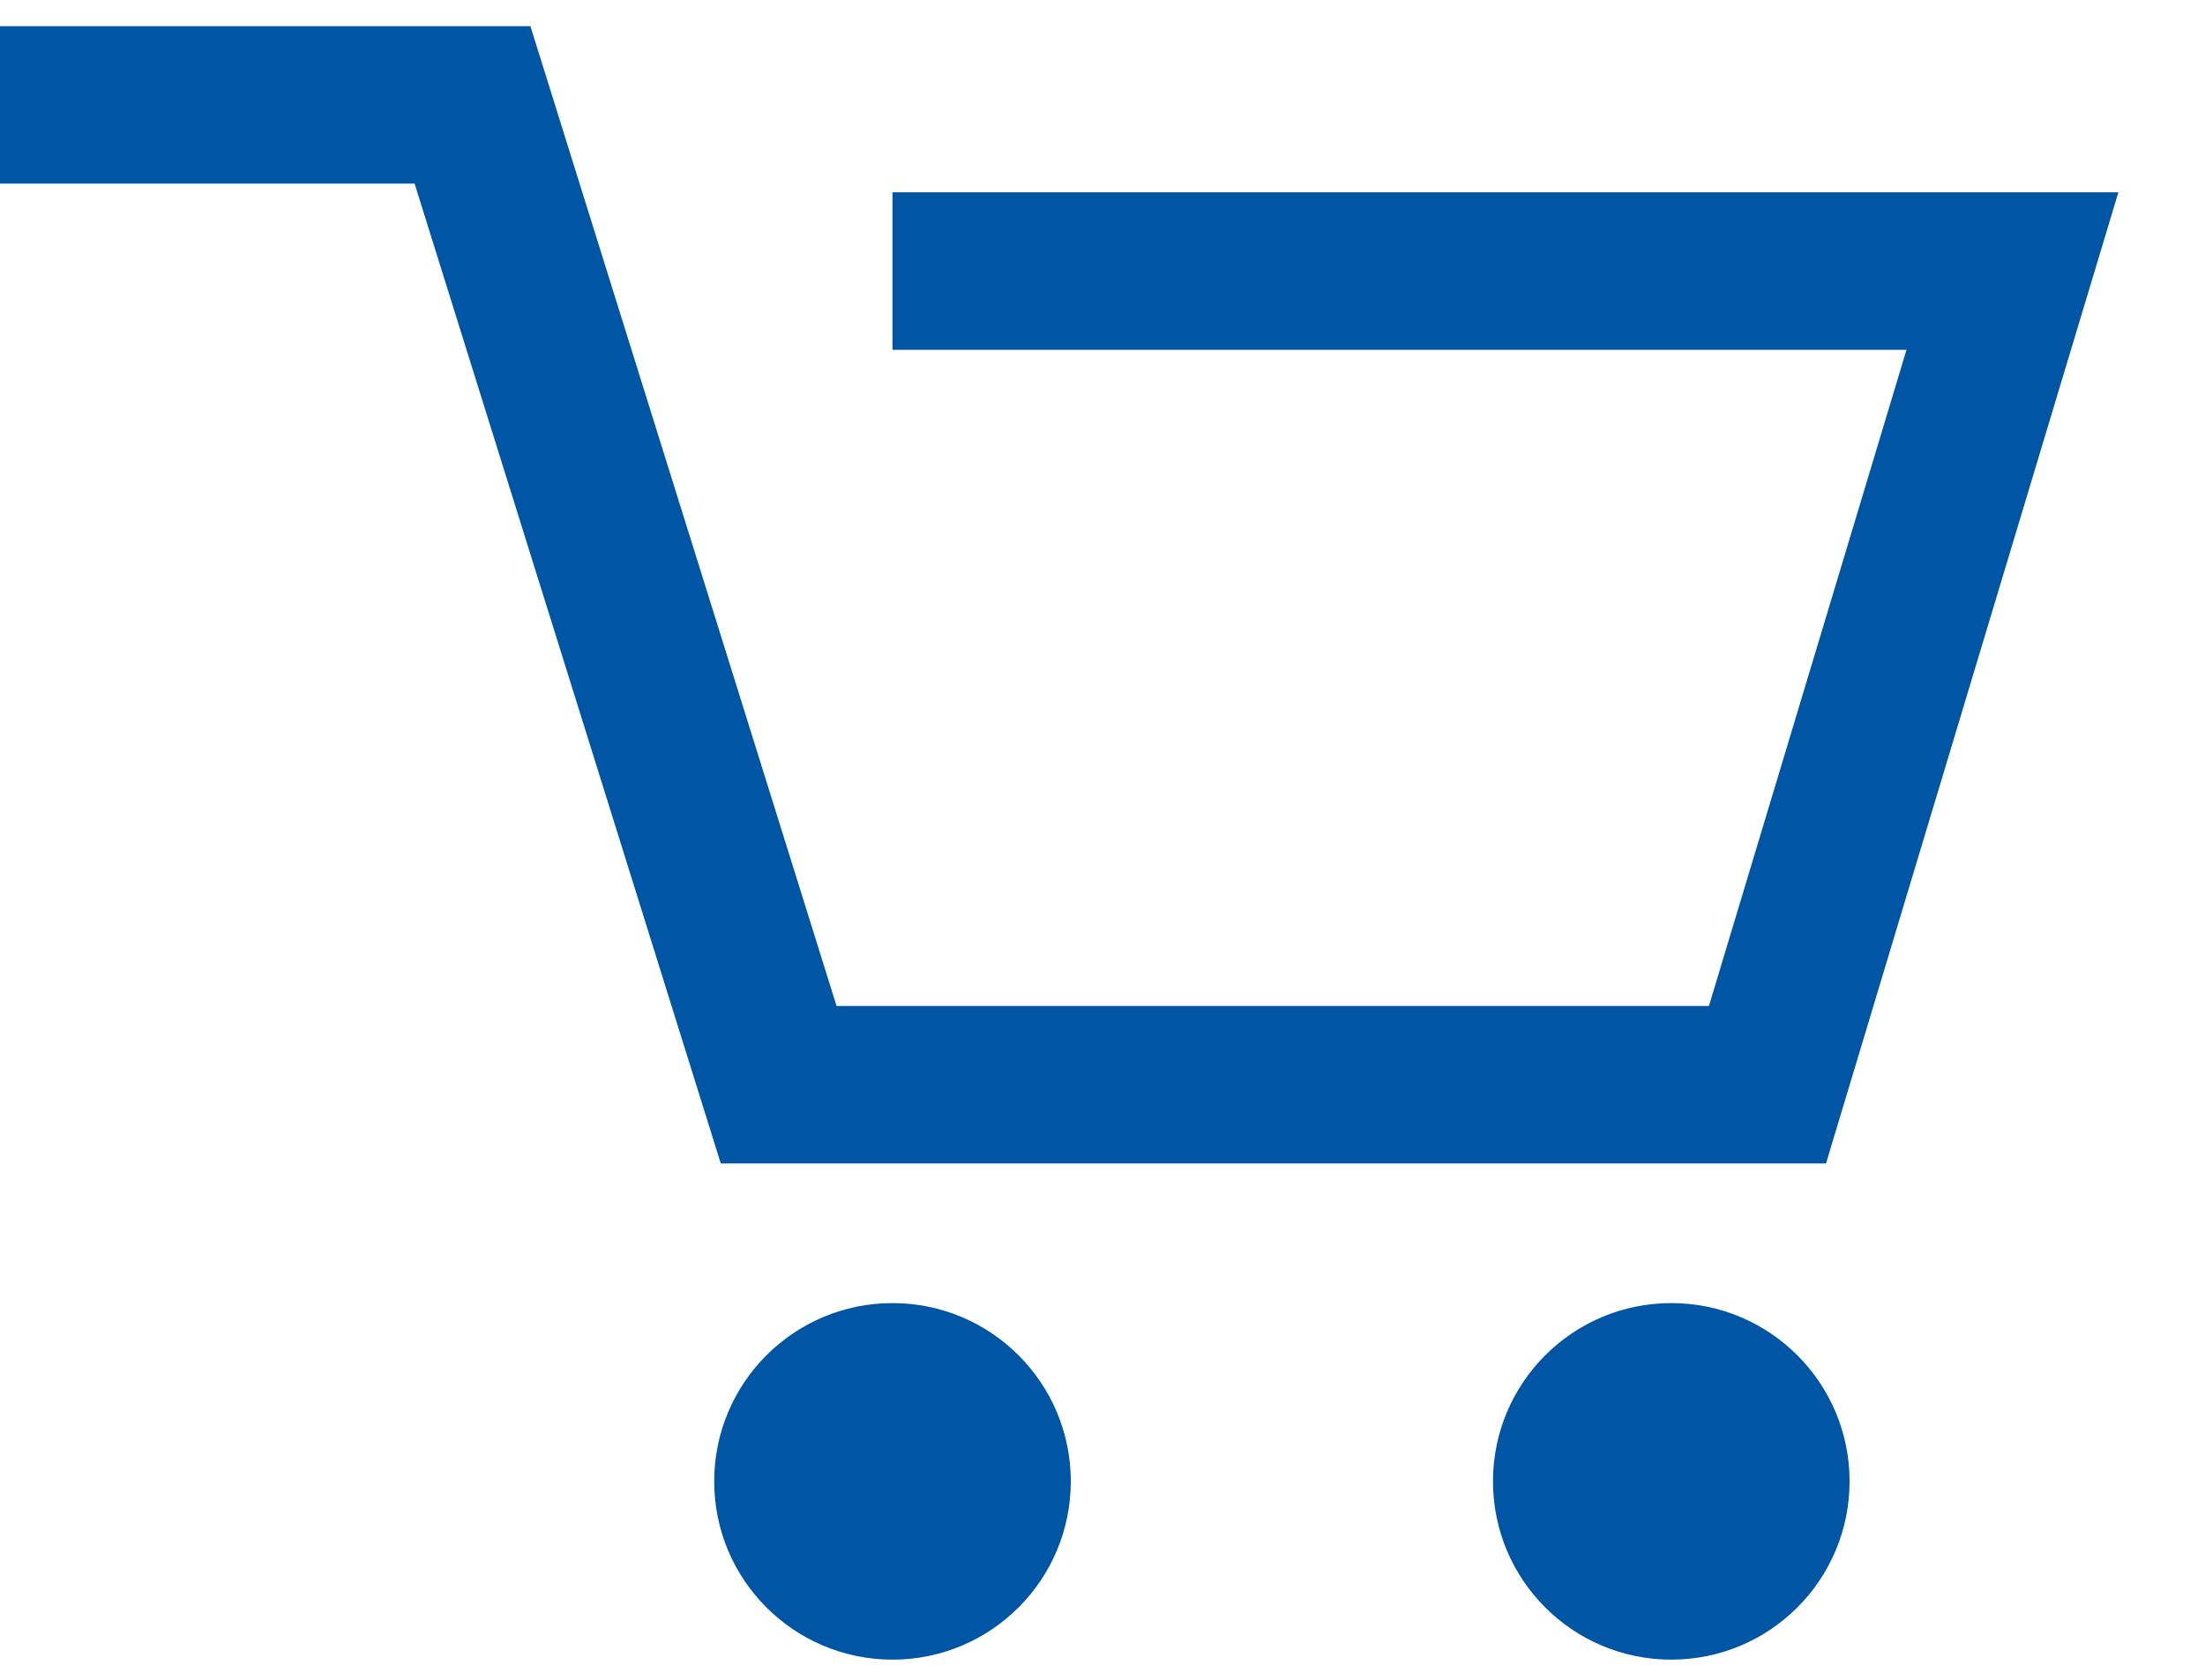
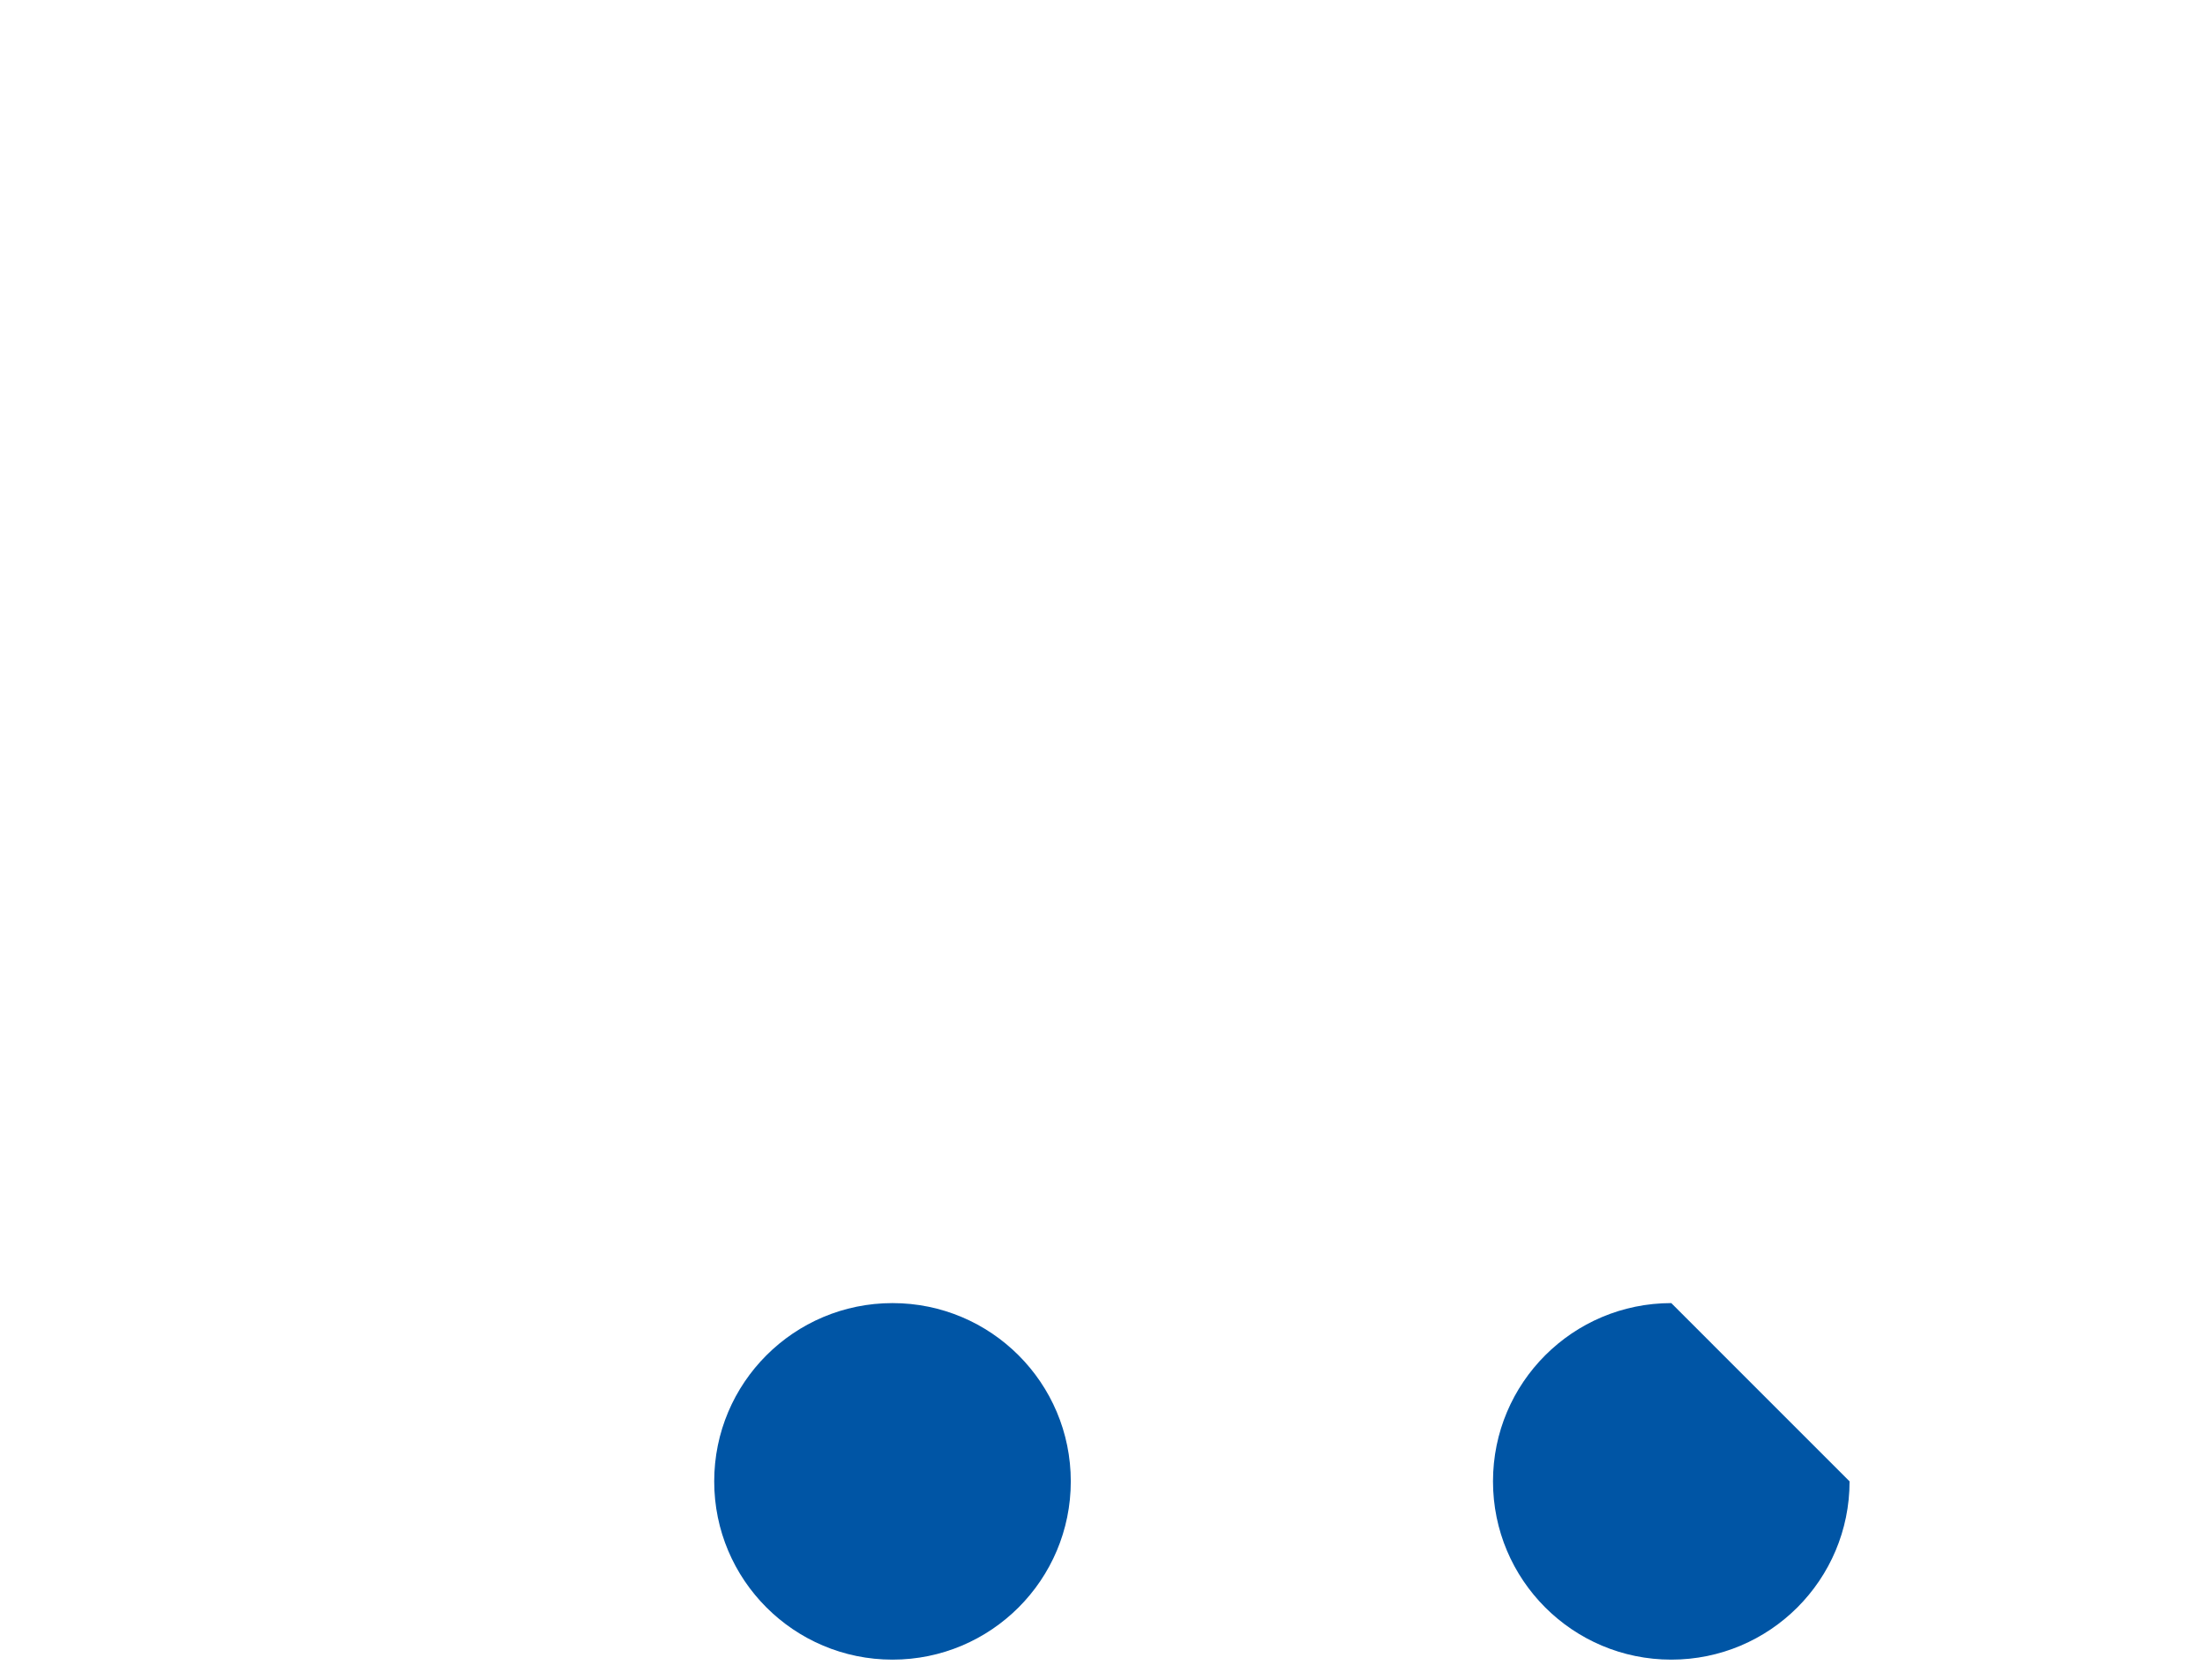
<svg xmlns="http://www.w3.org/2000/svg" width="21px" height="16px" viewBox="0 0 21 16" version="1.1">
  <title>Icons / Global / Cart Default</title>
  <desc>Created with Sketch.</desc>
  <defs />
  <g id="Style-Guide" stroke="none" stroke-width="1" fill="none" fill-rule="evenodd">
    <g id="Logos-&amp;-Icons" transform="translate(-699, -546)">
      <g id="Icons-/-Global-/-Cart-Default" transform="translate(699, 546)">
        <g id="Group-8">
          <g transform="translate(0, 0.808)">
-             <polyline id="Stroke-2" stroke="#0055A5" stroke-width="1.5" points="0 0.191 4.5 0.191 7.416 9.524 16.833 9.524 19.166 1.774 8.5 1.774" />
            <path d="M10.198,13.302 C10.198,14.24 9.438,15 8.5,15 C7.562,15 6.802,14.24 6.802,13.302 C6.802,12.364 7.562,11.604 8.5,11.604 C9.438,11.604 10.198,12.364 10.198,13.302" id="Fill-4" fill="#0055A5" />
-             <path d="M17.615,13.302 C17.615,14.24 16.855,15 15.917,15 C14.979,15 14.219,14.24 14.219,13.302 C14.219,12.364 14.979,11.604 15.917,11.604 C16.855,11.604 17.615,12.364 17.615,13.302" id="Fill-6" fill="#0055A5" />
+             <path d="M17.615,13.302 C17.615,14.24 16.855,15 15.917,15 C14.979,15 14.219,14.24 14.219,13.302 C14.219,12.364 14.979,11.604 15.917,11.604 " id="Fill-6" fill="#0055A5" />
          </g>
        </g>
      </g>
    </g>
  </g>
</svg>